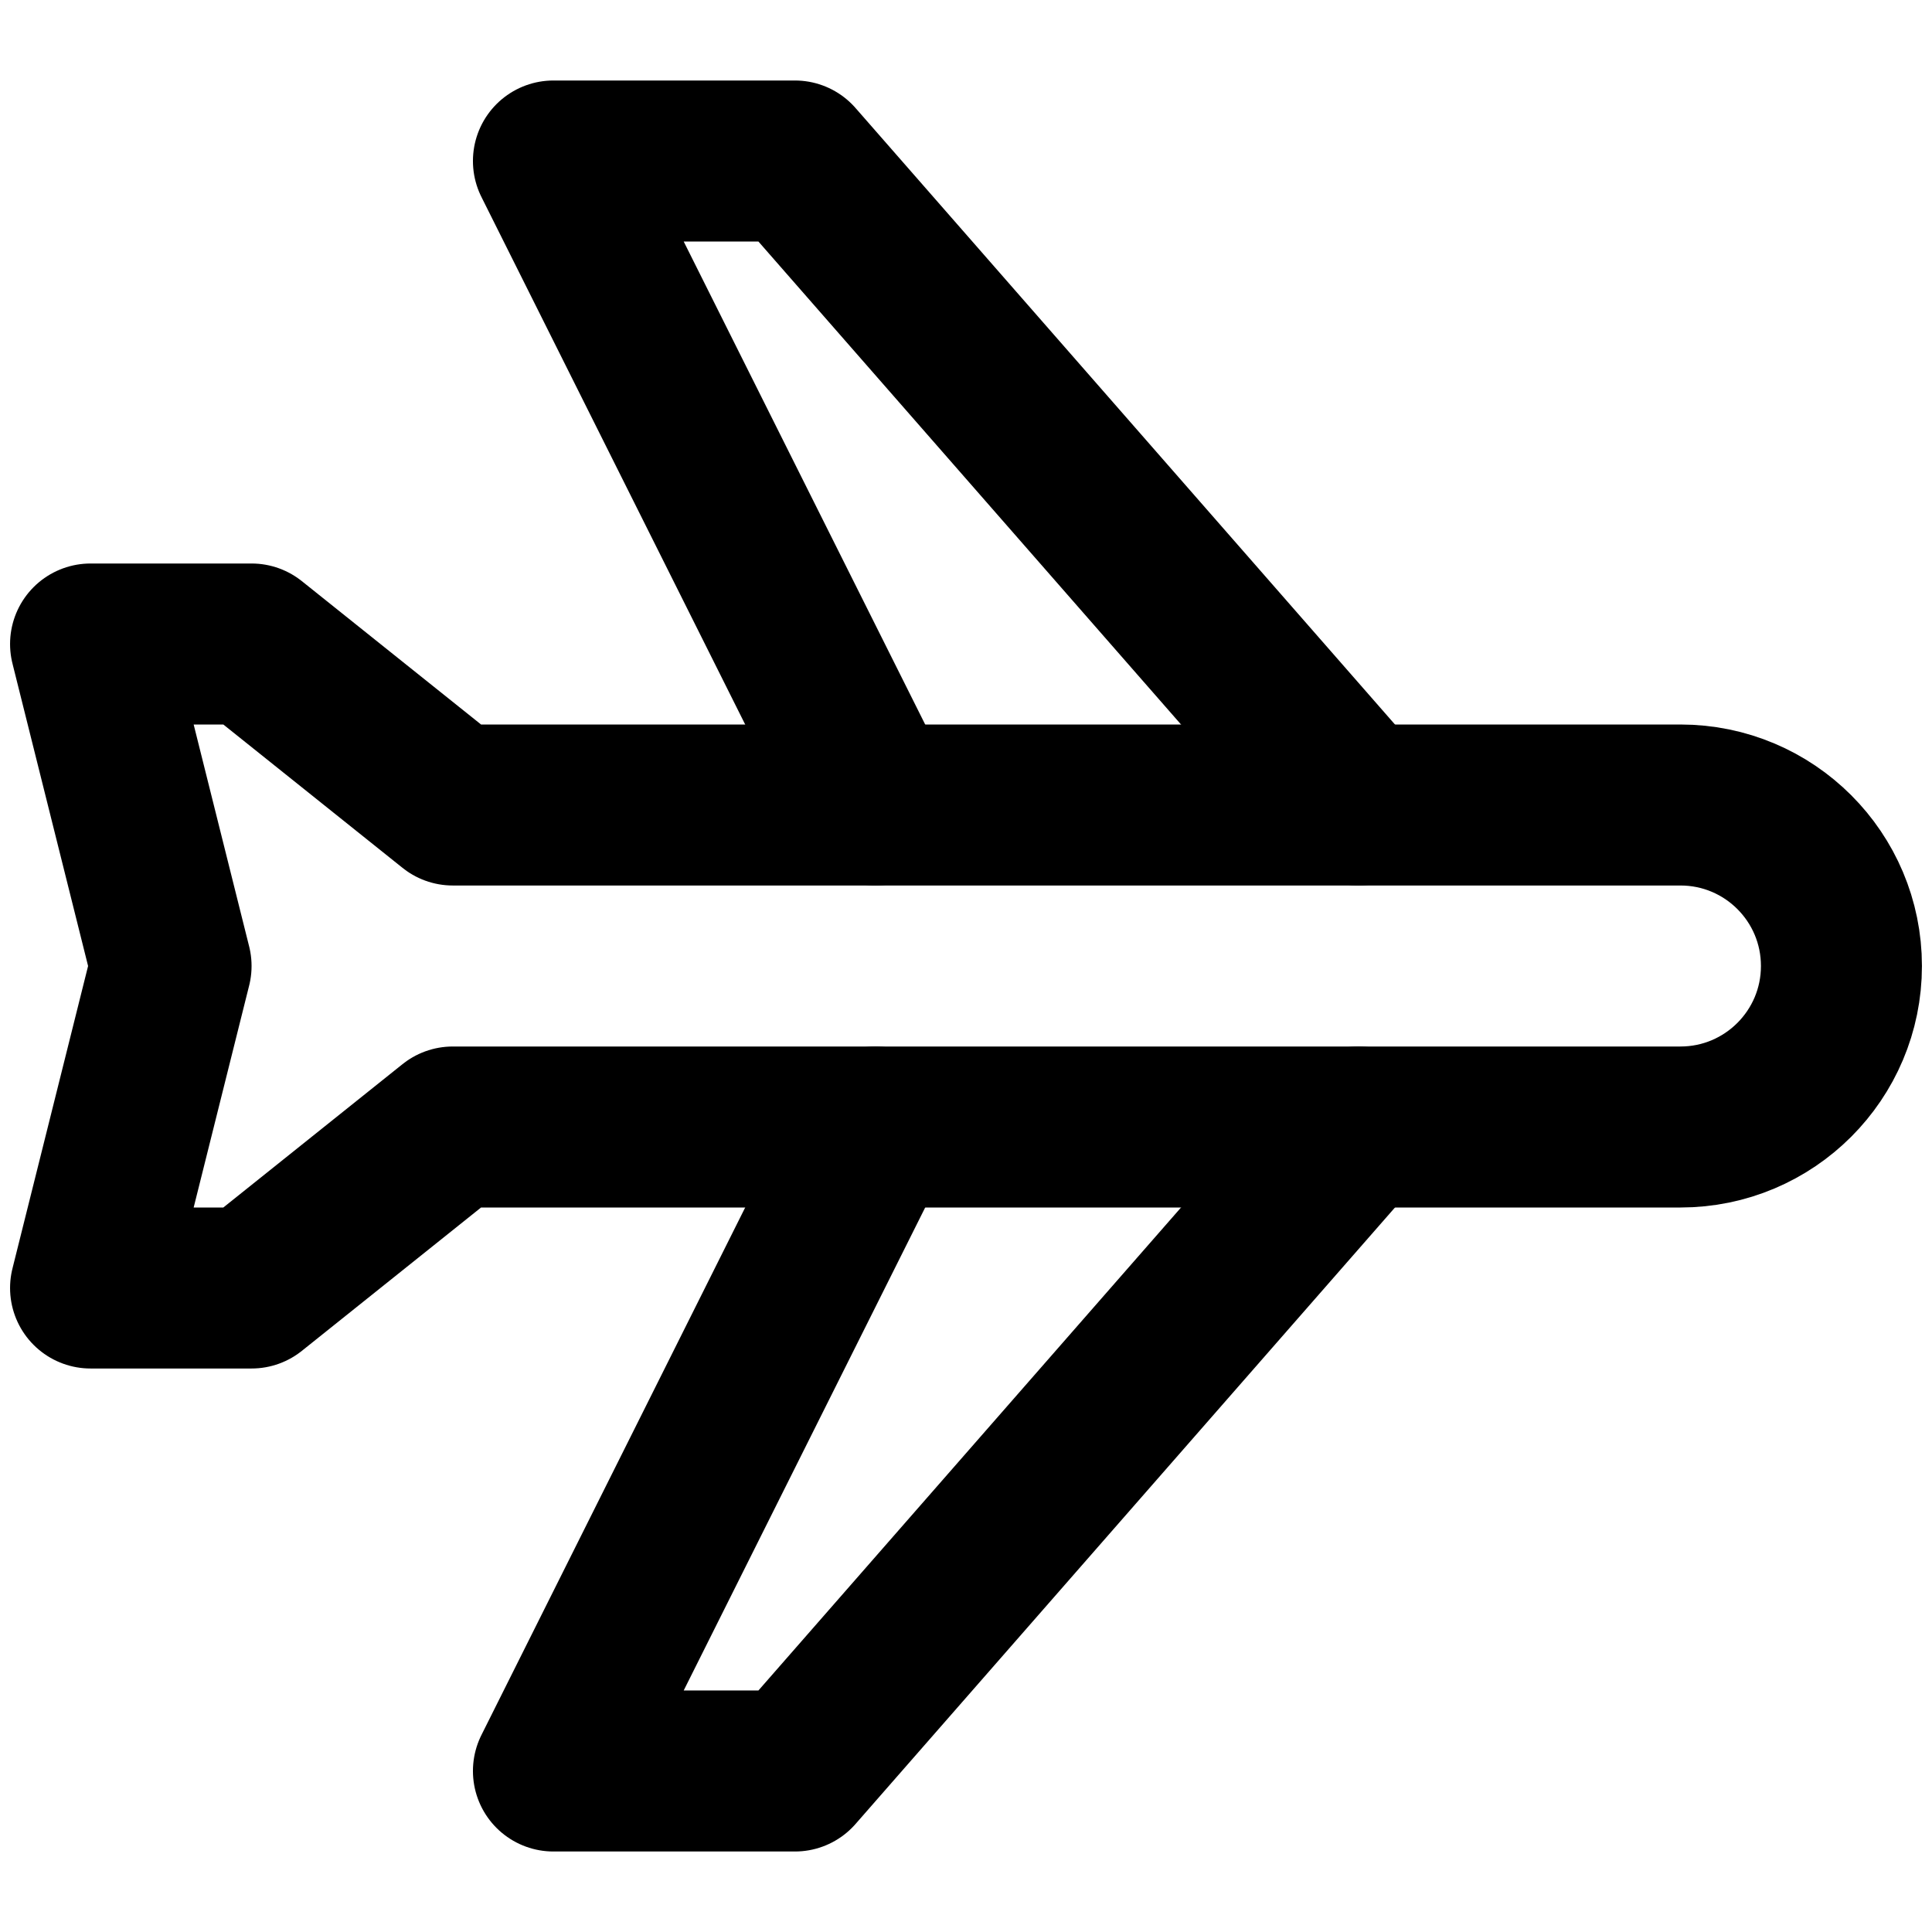
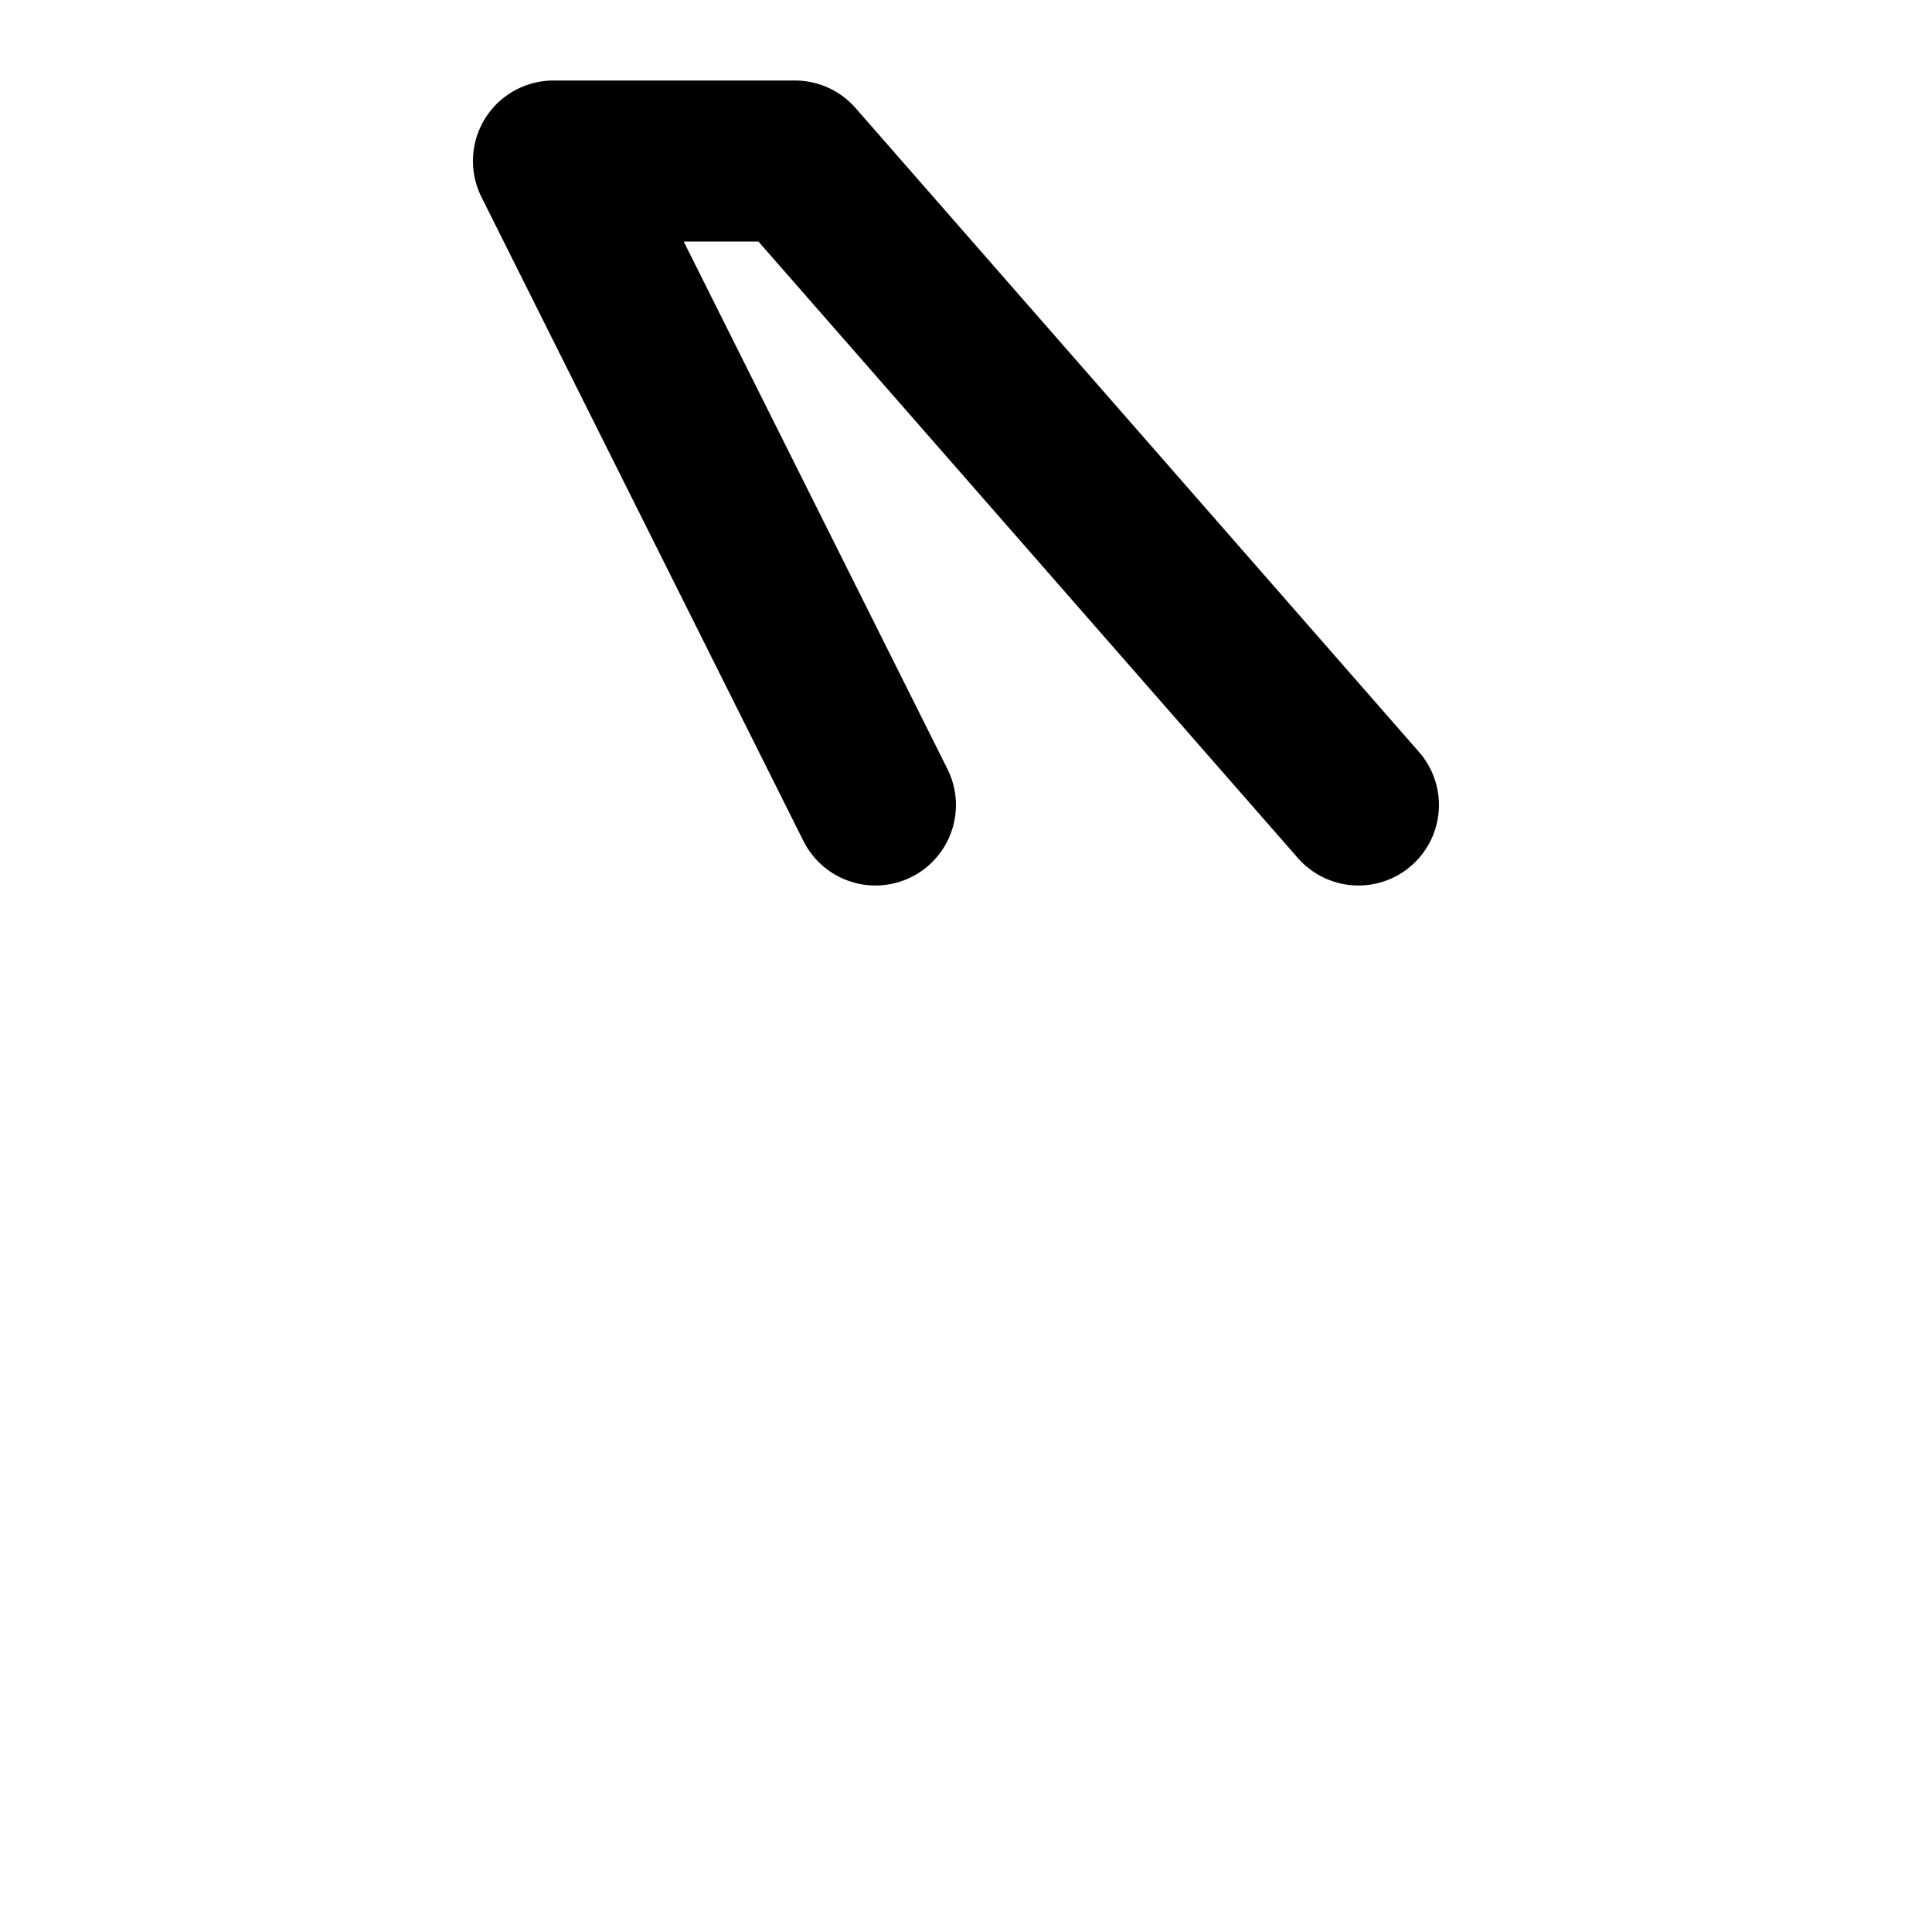
<svg xmlns="http://www.w3.org/2000/svg" enable-background="new 0 0 24 24" viewBox="0 0 24 24">
  <g style="fill:none;stroke:#000;stroke-width:2;stroke-linecap:round;stroke-linejoin:round;stroke-miterlimit:10">
    <path d="m16.875 10-7-8h-3l4 8" />
-     <path d="m16.875 14-7 8h-3l4-8" />
-     <path d="m1.125 16h2l2.5-2h15.25c1.105 0 2-.896 2-2 0-1.105-.895-2-2-2h-15.25l-2.5-2h-2l1 4z" />
  </g>
</svg>